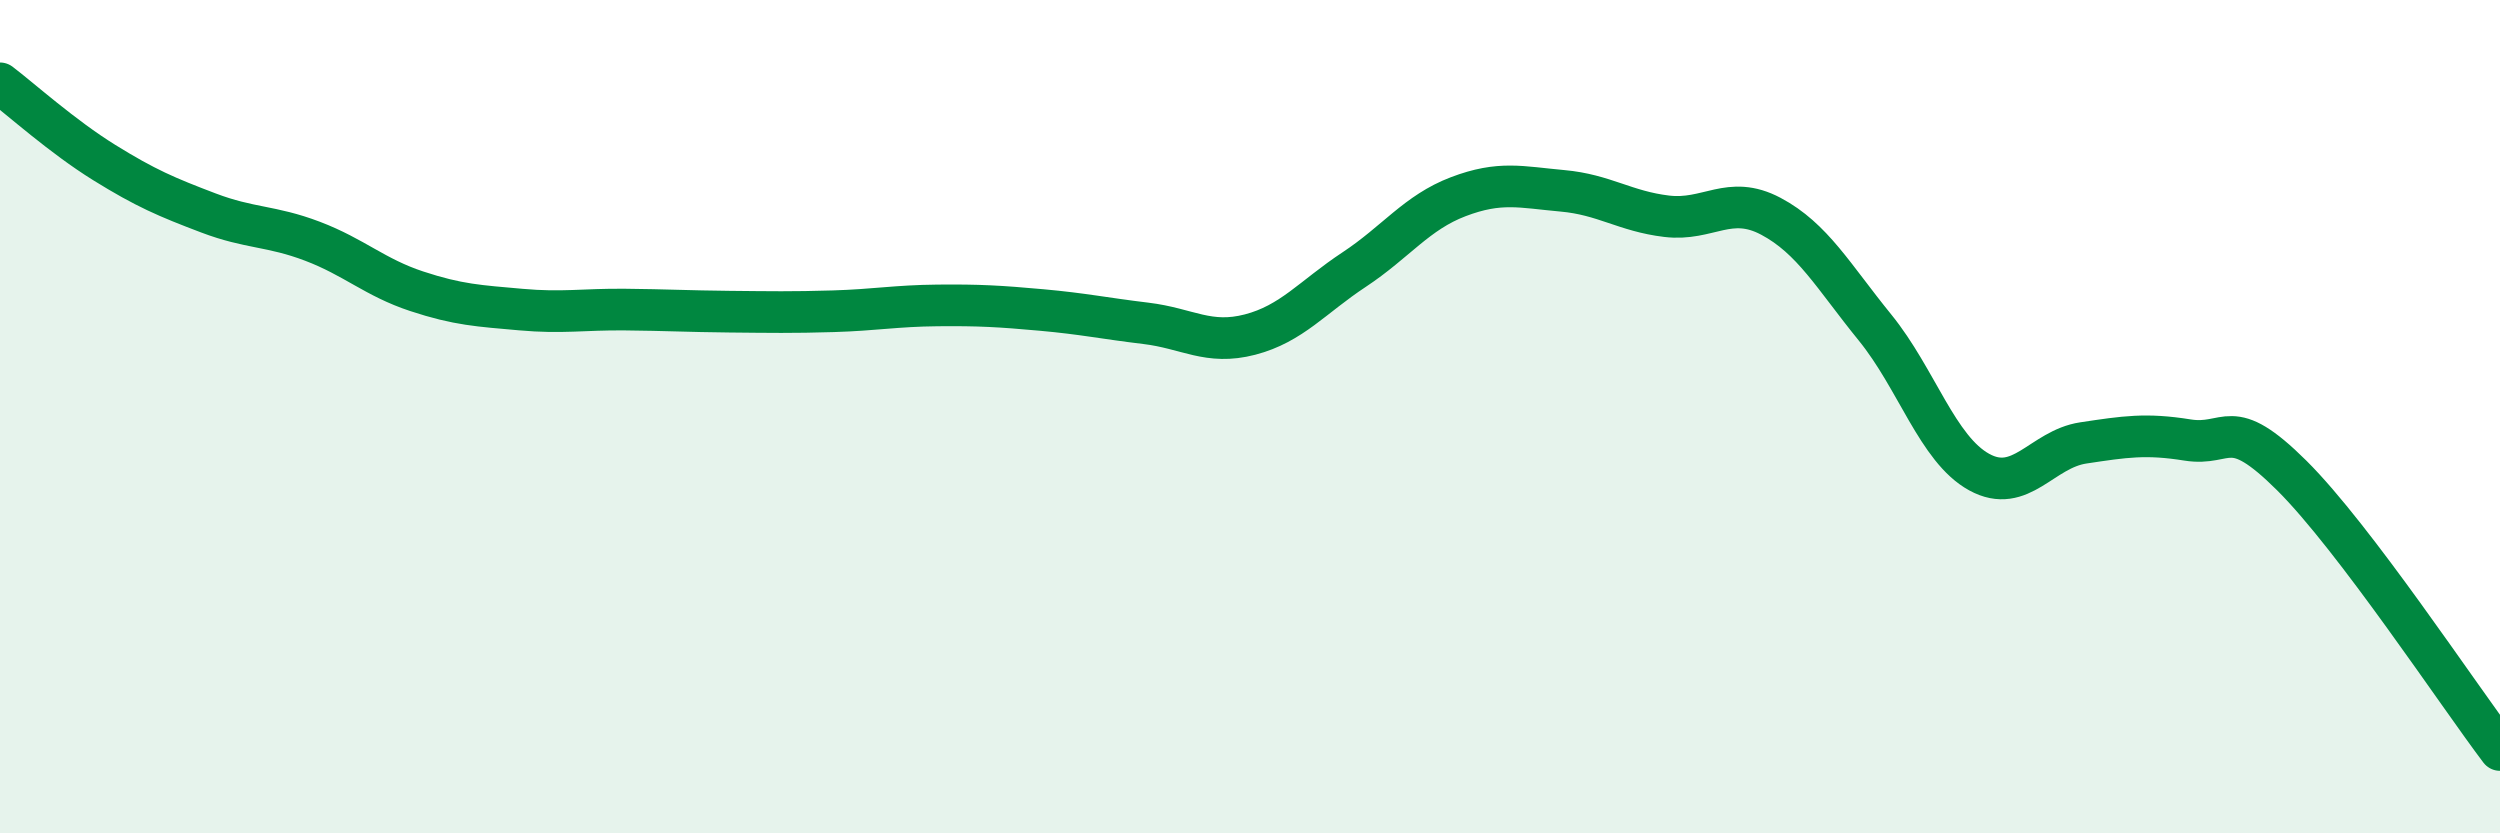
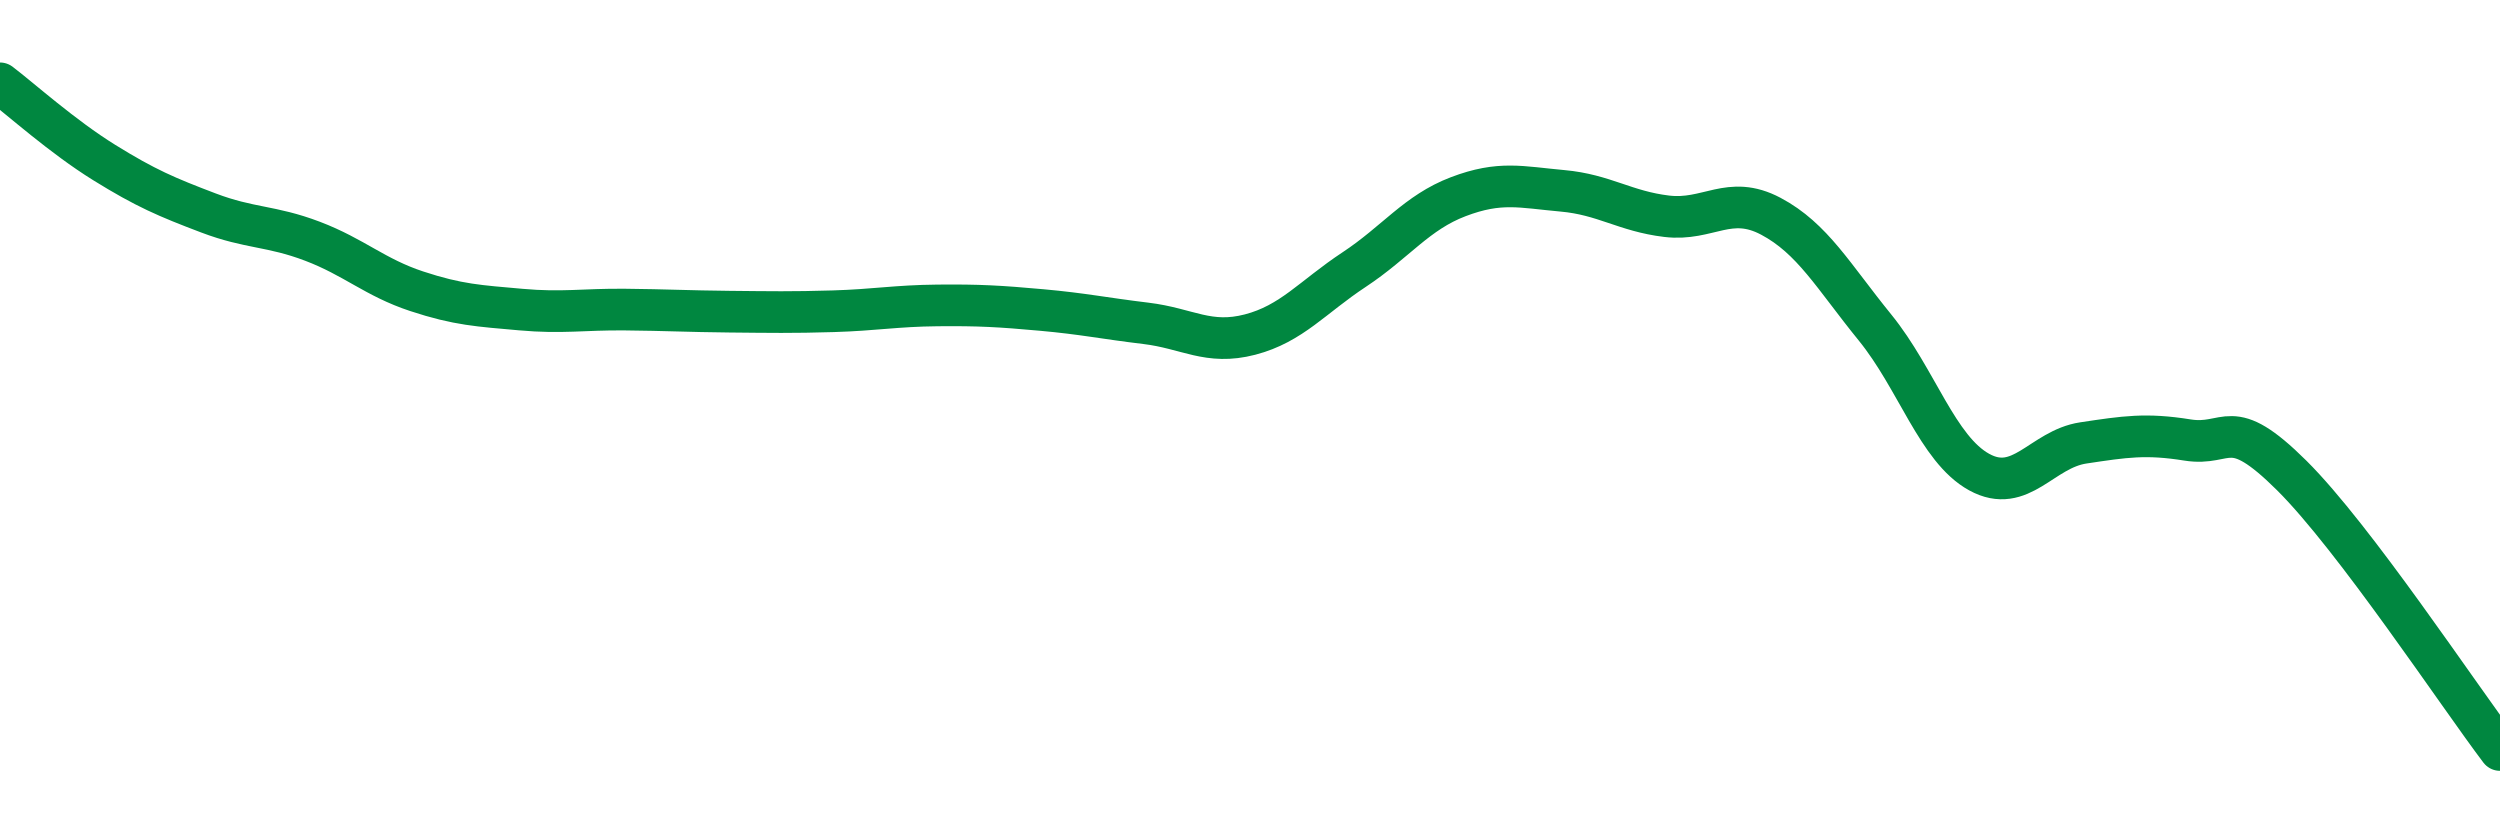
<svg xmlns="http://www.w3.org/2000/svg" width="60" height="20" viewBox="0 0 60 20">
-   <path d="M 0,2 C 0.5,2.38 1.5,3.28 2.5,3.9 C 3.5,4.52 4,4.73 5,5.11 C 6,5.49 6.5,5.41 7.5,5.79 C 8.5,6.17 9,6.66 10,6.99 C 11,7.32 11.5,7.34 12.5,7.43 C 13.5,7.52 14,7.42 15,7.43 C 16,7.44 16.5,7.47 17.5,7.48 C 18.5,7.49 19,7.5 20,7.47 C 21,7.44 21.5,7.34 22.5,7.33 C 23.5,7.32 24,7.35 25,7.44 C 26,7.53 26.5,7.64 27.5,7.76 C 28.5,7.88 29,8.29 30,8.03 C 31,7.77 31.5,7.13 32.5,6.47 C 33.5,5.81 34,5.1 35,4.72 C 36,4.34 36.5,4.49 37.5,4.58 C 38.5,4.67 39,5.07 40,5.19 C 41,5.31 41.5,4.66 42.5,5.19 C 43.5,5.72 44,6.63 45,7.86 C 46,9.09 46.5,10.78 47.5,11.33 C 48.5,11.88 49,10.78 50,10.63 C 51,10.48 51.5,10.4 52.5,10.56 C 53.5,10.72 53.5,9.92 55,11.41 C 56.5,12.9 59,16.68 60,18L60 20L0 20Z" fill="#008740" opacity="0.1" stroke-linecap="round" stroke-linejoin="round" />
  <path d="M 0,2 C 0.5,2.38 1.5,3.28 2.5,3.9 C 3.5,4.52 4,4.73 5,5.11 C 6,5.49 6.5,5.41 7.5,5.79 C 8.5,6.17 9,6.66 10,6.99 C 11,7.32 11.5,7.34 12.5,7.43 C 13.5,7.52 14,7.42 15,7.43 C 16,7.44 16.5,7.47 17.5,7.48 C 18.5,7.49 19,7.5 20,7.47 C 21,7.44 21.5,7.34 22.5,7.33 C 23.5,7.32 24,7.35 25,7.44 C 26,7.53 26.5,7.64 27.5,7.76 C 28.5,7.88 29,8.29 30,8.03 C 31,7.77 31.5,7.13 32.5,6.47 C 33.5,5.81 34,5.1 35,4.72 C 36,4.34 36.5,4.49 37.5,4.58 C 38.5,4.67 39,5.07 40,5.19 C 41,5.31 41.5,4.66 42.5,5.19 C 43.5,5.72 44,6.63 45,7.86 C 46,9.09 46.5,10.78 47.5,11.33 C 48.5,11.88 49,10.78 50,10.63 C 51,10.48 51.5,10.4 52.5,10.56 C 53.5,10.72 53.5,9.92 55,11.41 C 56.5,12.9 59,16.68 60,18" stroke="#008740" stroke-width="1" fill="none" stroke-linecap="round" stroke-linejoin="round" />
</svg>